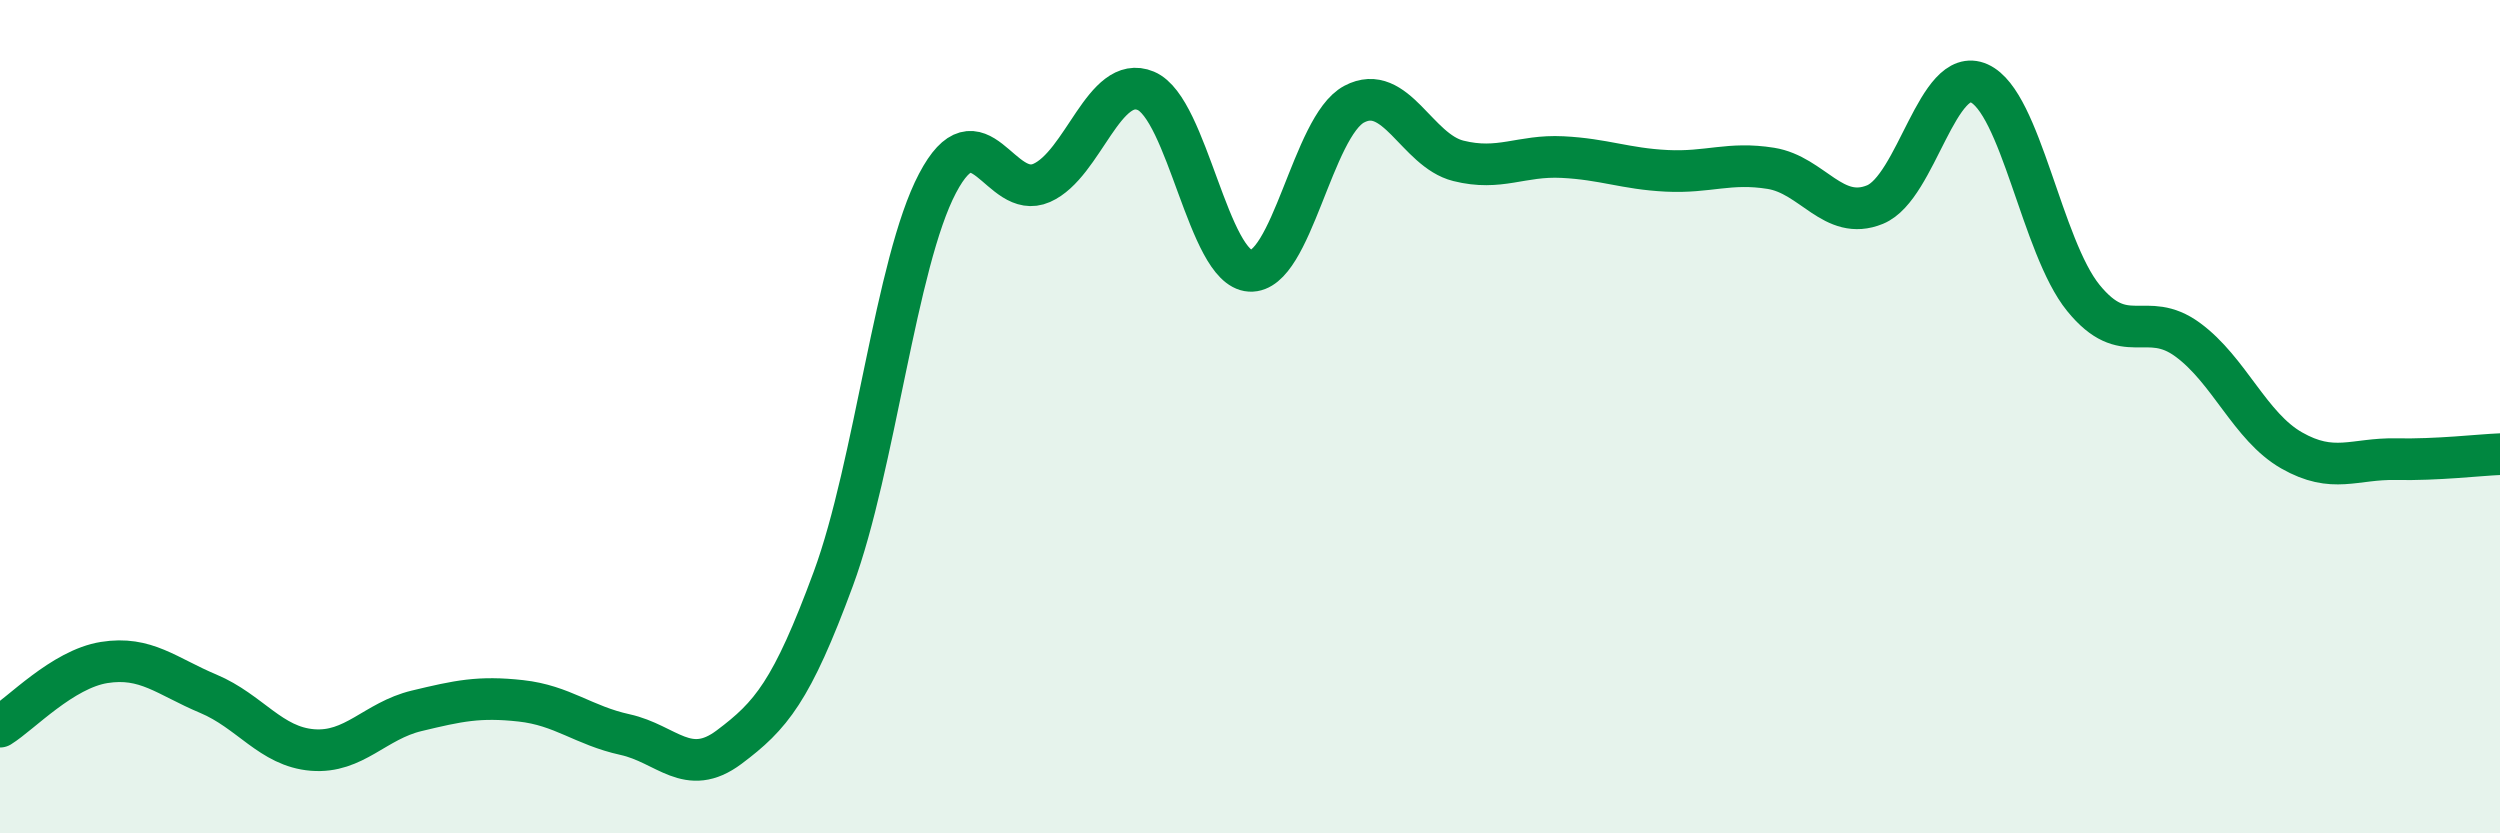
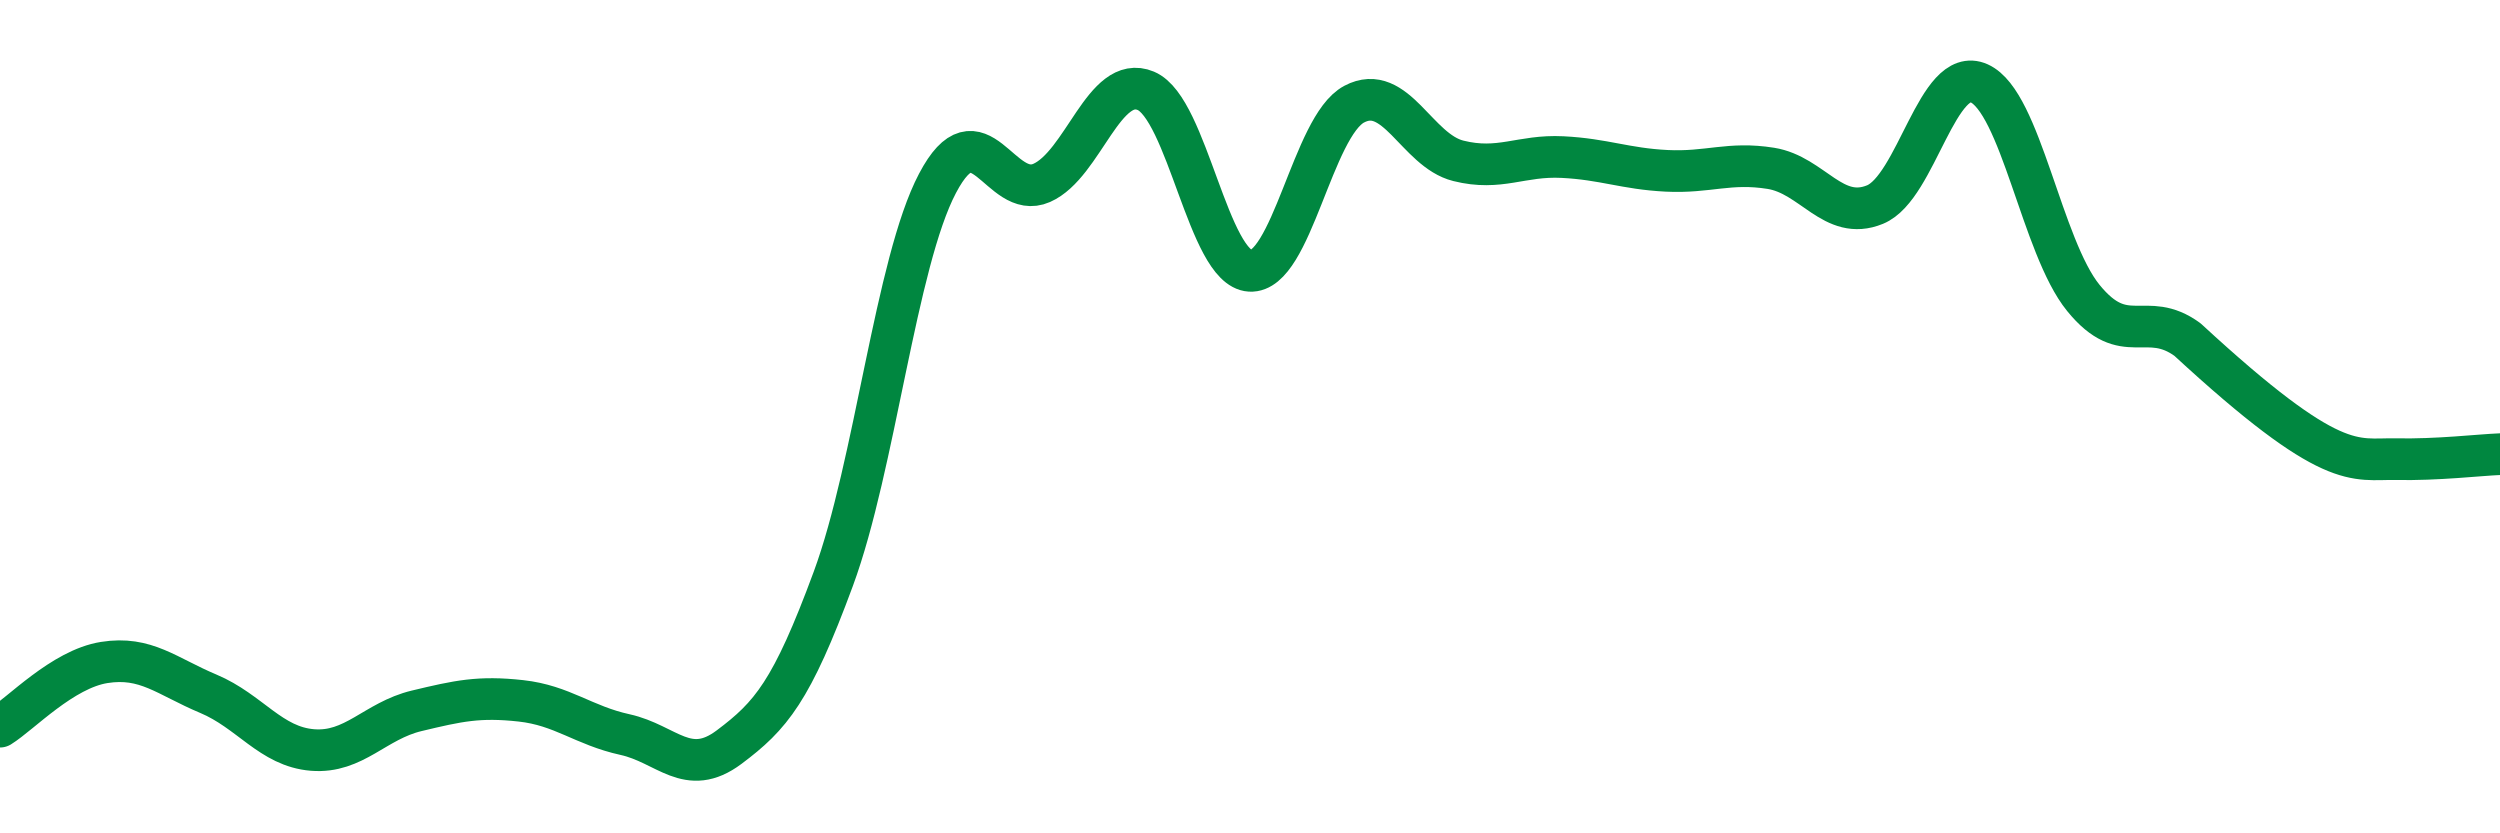
<svg xmlns="http://www.w3.org/2000/svg" width="60" height="20" viewBox="0 0 60 20">
-   <path d="M 0,17.44 C 0.5,17.13 1.5,16.06 2.5,15.9 C 3.5,15.74 4,16.23 5,16.65 C 6,17.07 6.5,17.92 7.5,18 C 8.5,18.08 9,17.3 10,17.06 C 11,16.82 11.5,16.71 12.5,16.82 C 13.5,16.93 14,17.41 15,17.63 C 16,17.85 16.5,18.68 17.5,17.93 C 18.5,17.18 19,16.6 20,13.89 C 21,11.18 21.5,6.3 22.5,4.4 C 23.5,2.5 24,4.83 25,4.39 C 26,3.95 26.5,1.76 27.5,2.18 C 28.5,2.6 29,6.44 30,6.5 C 31,6.56 31.5,3.03 32.5,2.5 C 33.5,1.97 34,3.61 35,3.86 C 36,4.11 36.5,3.72 37.5,3.77 C 38.5,3.82 39,4.05 40,4.1 C 41,4.15 41.5,3.88 42.5,4.04 C 43.5,4.2 44,5.32 45,4.91 C 46,4.5 46.5,1.55 47.5,2 C 48.5,2.45 49,5.92 50,7.15 C 51,8.38 51.5,7.42 52.5,8.15 C 53.5,8.88 54,10.24 55,10.81 C 56,11.38 56.5,11 57.5,11.02 C 58.5,11.04 59.5,10.92 60,10.9L60 20L0 20Z" fill="#008740" opacity="0.1" stroke-linecap="round" stroke-linejoin="round" />
-   <path d="M 0,17.44 C 0.5,17.13 1.5,16.06 2.5,15.9 C 3.5,15.74 4,16.23 5,16.65 C 6,17.07 6.5,17.92 7.5,18 C 8.5,18.08 9,17.3 10,17.06 C 11,16.82 11.5,16.71 12.5,16.82 C 13.5,16.93 14,17.41 15,17.63 C 16,17.85 16.5,18.68 17.5,17.93 C 18.5,17.18 19,16.6 20,13.89 C 21,11.18 21.5,6.3 22.5,4.4 C 23.5,2.5 24,4.83 25,4.39 C 26,3.95 26.5,1.76 27.5,2.18 C 28.5,2.6 29,6.44 30,6.5 C 31,6.56 31.5,3.03 32.5,2.5 C 33.5,1.97 34,3.61 35,3.86 C 36,4.11 36.5,3.72 37.5,3.77 C 38.5,3.82 39,4.05 40,4.1 C 41,4.15 41.5,3.88 42.5,4.04 C 43.5,4.2 44,5.32 45,4.91 C 46,4.5 46.5,1.55 47.5,2 C 48.5,2.45 49,5.92 50,7.15 C 51,8.38 51.5,7.42 52.5,8.15 C 53.5,8.88 54,10.24 55,10.81 C 56,11.38 56.5,11 57.5,11.02 C 58.5,11.04 59.5,10.92 60,10.9" stroke="#008740" stroke-width="1" fill="none" stroke-linecap="round" stroke-linejoin="round" />
+   <path d="M 0,17.44 C 0.5,17.13 1.5,16.06 2.5,15.9 C 3.5,15.74 4,16.23 5,16.65 C 6,17.07 6.5,17.92 7.5,18 C 8.5,18.08 9,17.3 10,17.06 C 11,16.82 11.5,16.71 12.5,16.82 C 13.5,16.93 14,17.41 15,17.63 C 16,17.85 16.5,18.68 17.5,17.93 C 18.5,17.18 19,16.6 20,13.89 C 21,11.18 21.5,6.3 22.5,4.4 C 23.5,2.5 24,4.83 25,4.39 C 26,3.95 26.5,1.76 27.5,2.18 C 28.5,2.6 29,6.44 30,6.5 C 31,6.56 31.5,3.03 32.5,2.5 C 33.5,1.97 34,3.61 35,3.86 C 36,4.11 36.5,3.72 37.5,3.77 C 38.5,3.82 39,4.05 40,4.1 C 41,4.15 41.5,3.88 42.5,4.04 C 43.5,4.2 44,5.32 45,4.91 C 46,4.5 46.5,1.55 47.5,2 C 48.5,2.45 49,5.92 50,7.15 C 51,8.38 51.5,7.42 52.5,8.15 C 56,11.38 56.5,11 57.5,11.02 C 58.5,11.04 59.5,10.92 60,10.9" stroke="#008740" stroke-width="1" fill="none" stroke-linecap="round" stroke-linejoin="round" />
</svg>